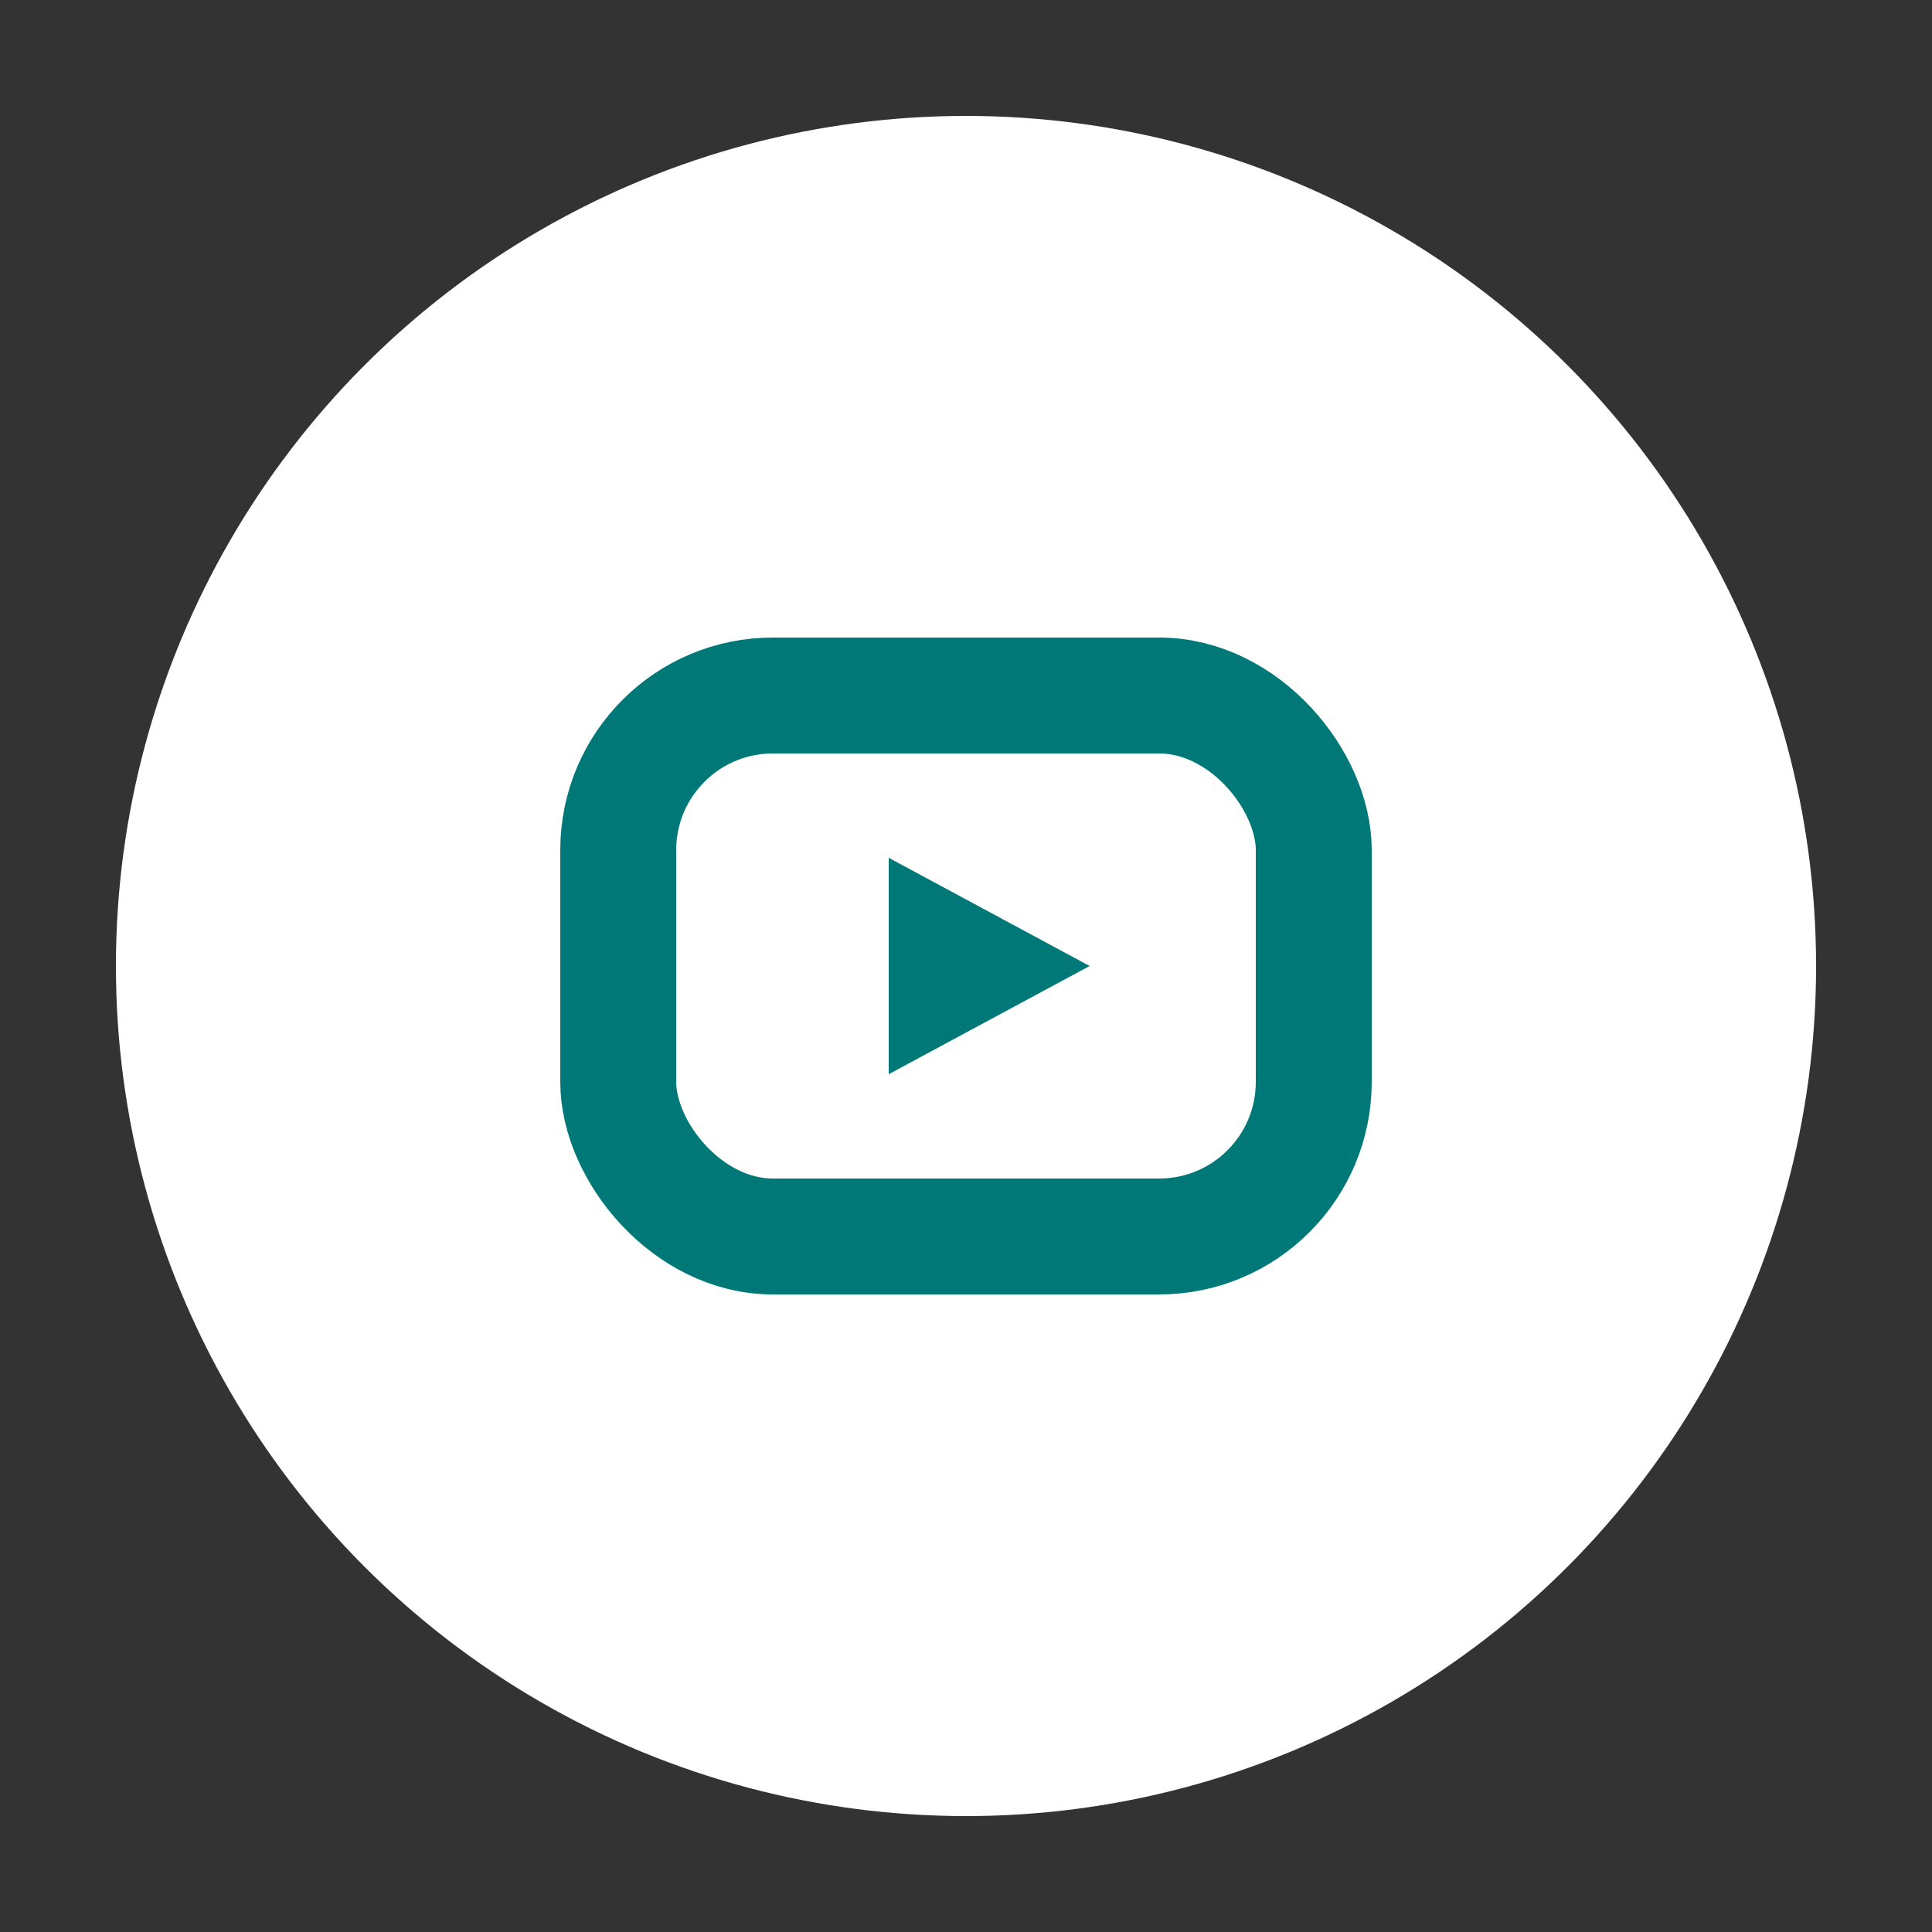
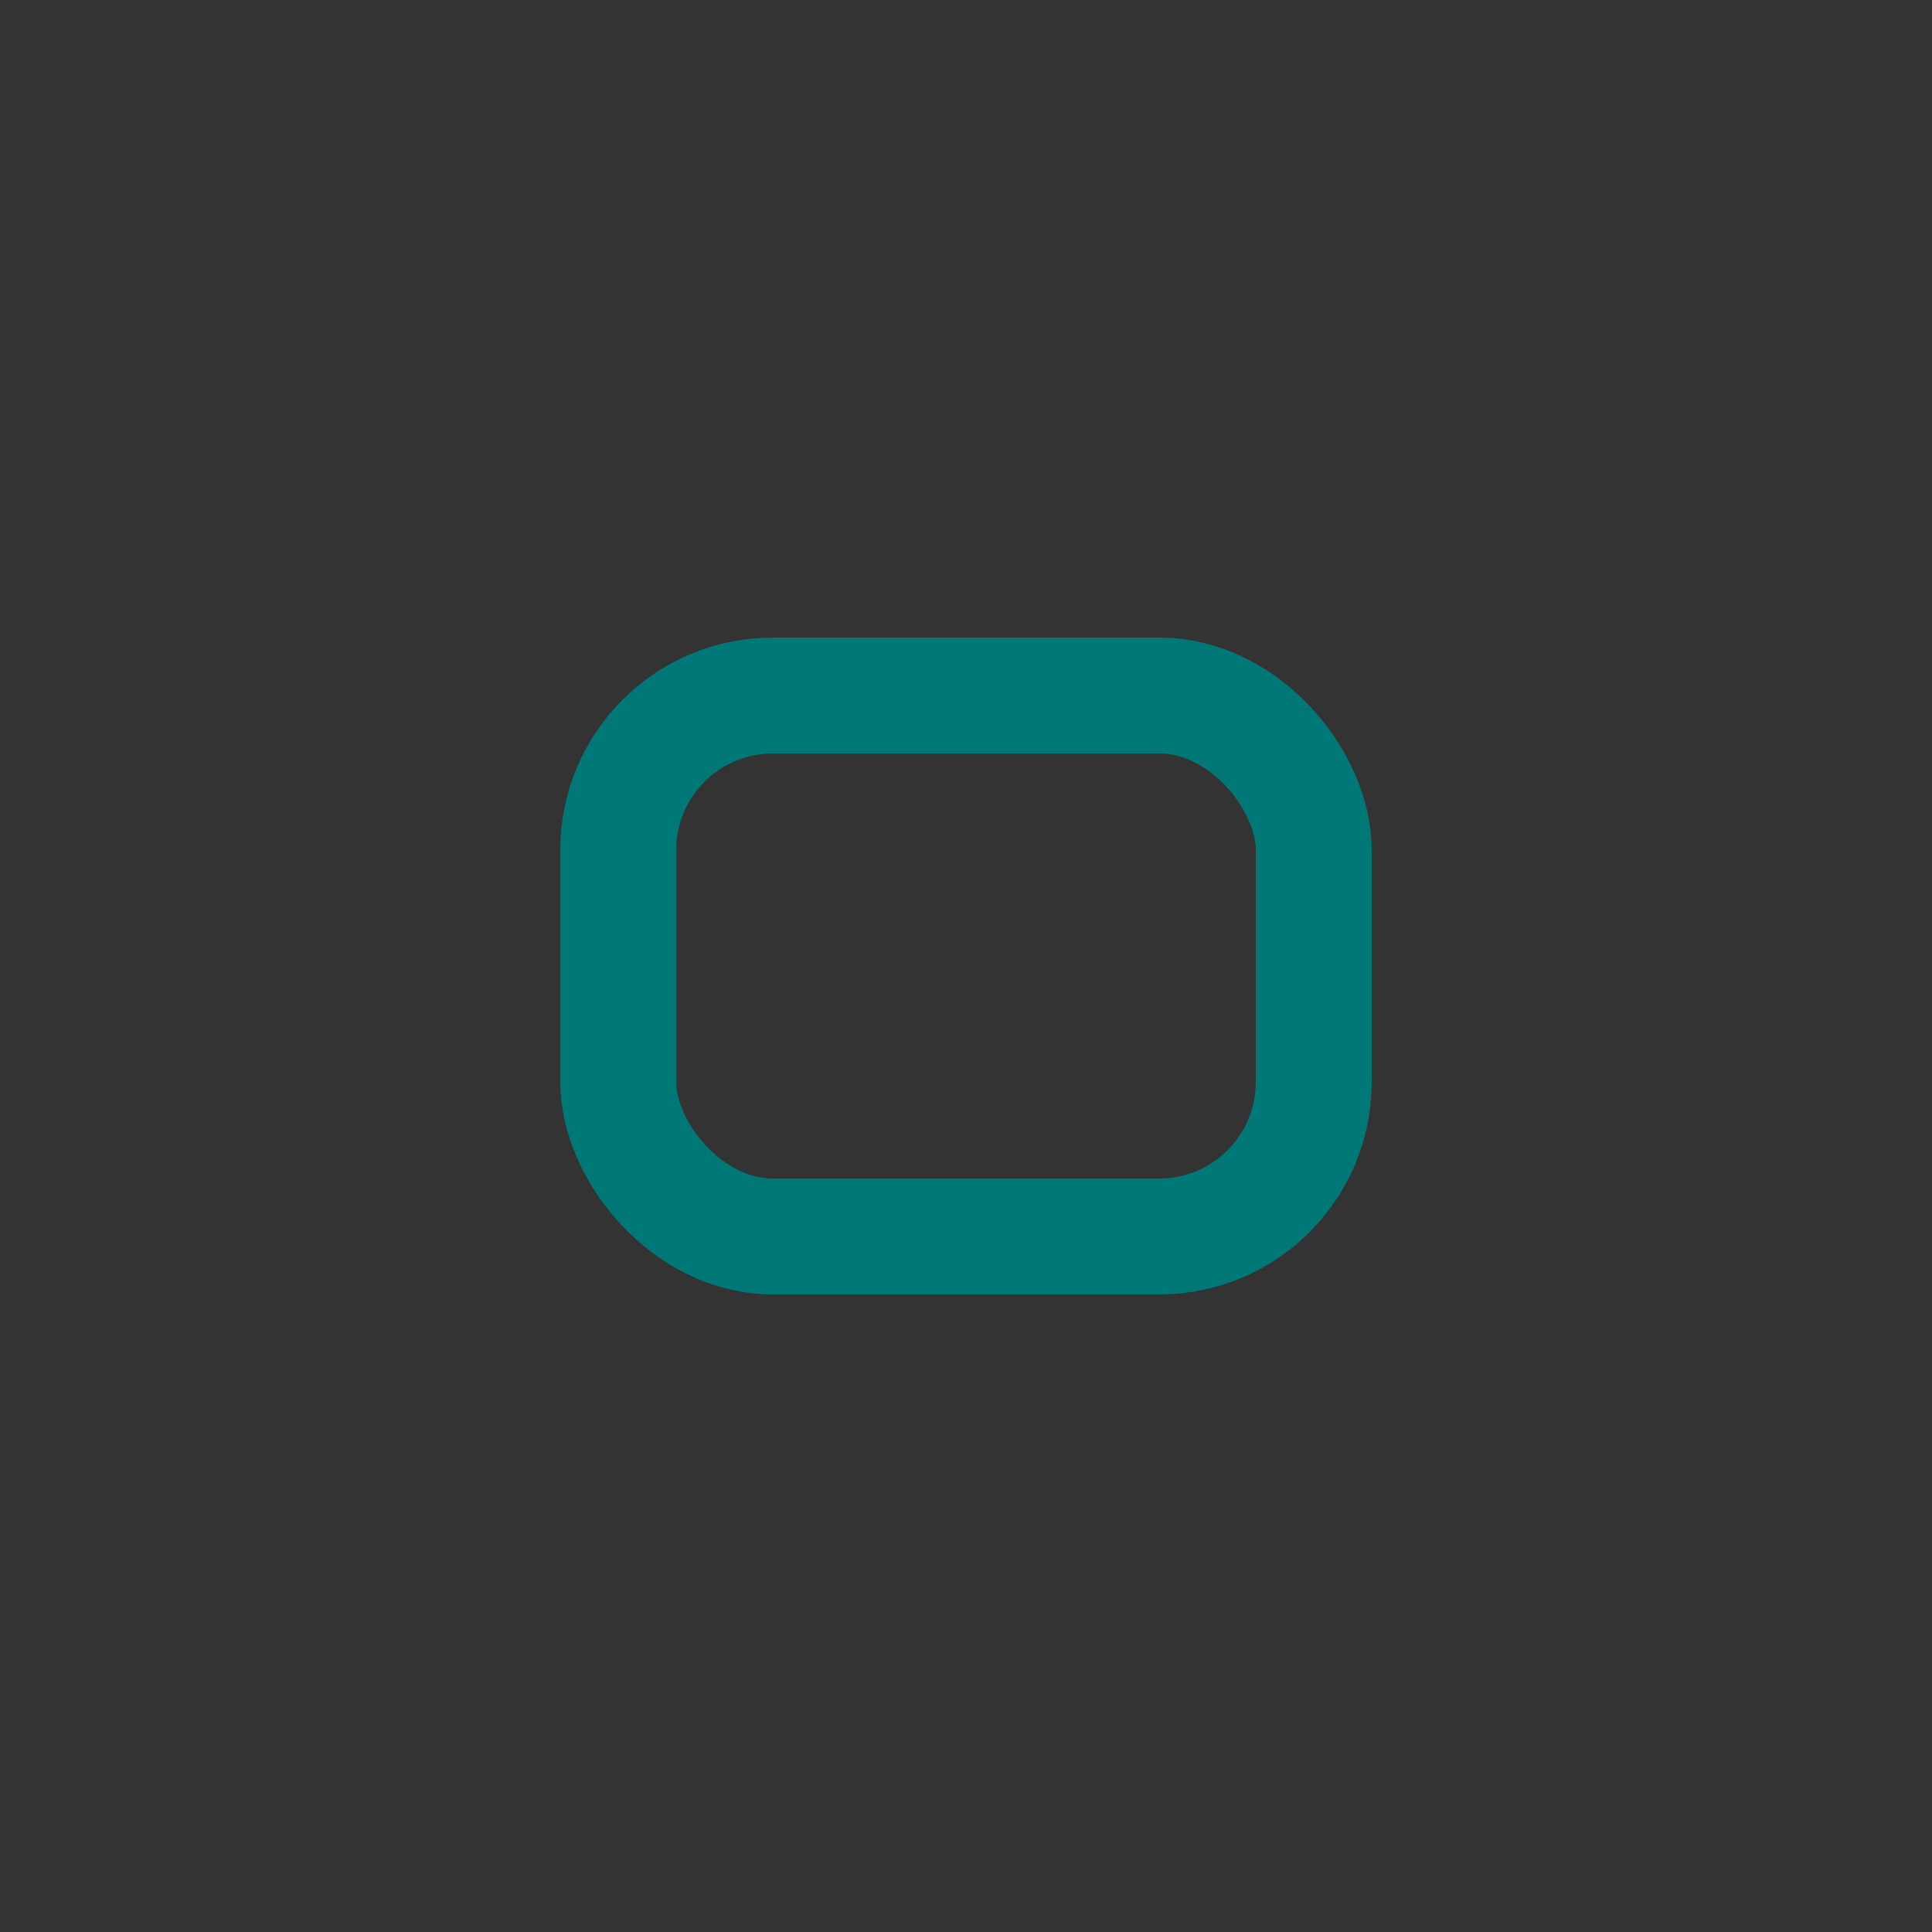
<svg xmlns="http://www.w3.org/2000/svg" width="50" height="50" viewBox="0 0 50 50" fill="none">
  <rect x="0" y="0" width="50" height="50" fill="#333333" stroke="none" />
-   <circle cx="25" cy="25" r="22" fill="#FFFFFF" />
  <rect x="16" y="18" width="18" height="14" rx="4" stroke="#007878" stroke-width="3" />
-   <path d="M23 22.2V27.8L28.2 25L23 22.2Z" fill="#007878" />
</svg>